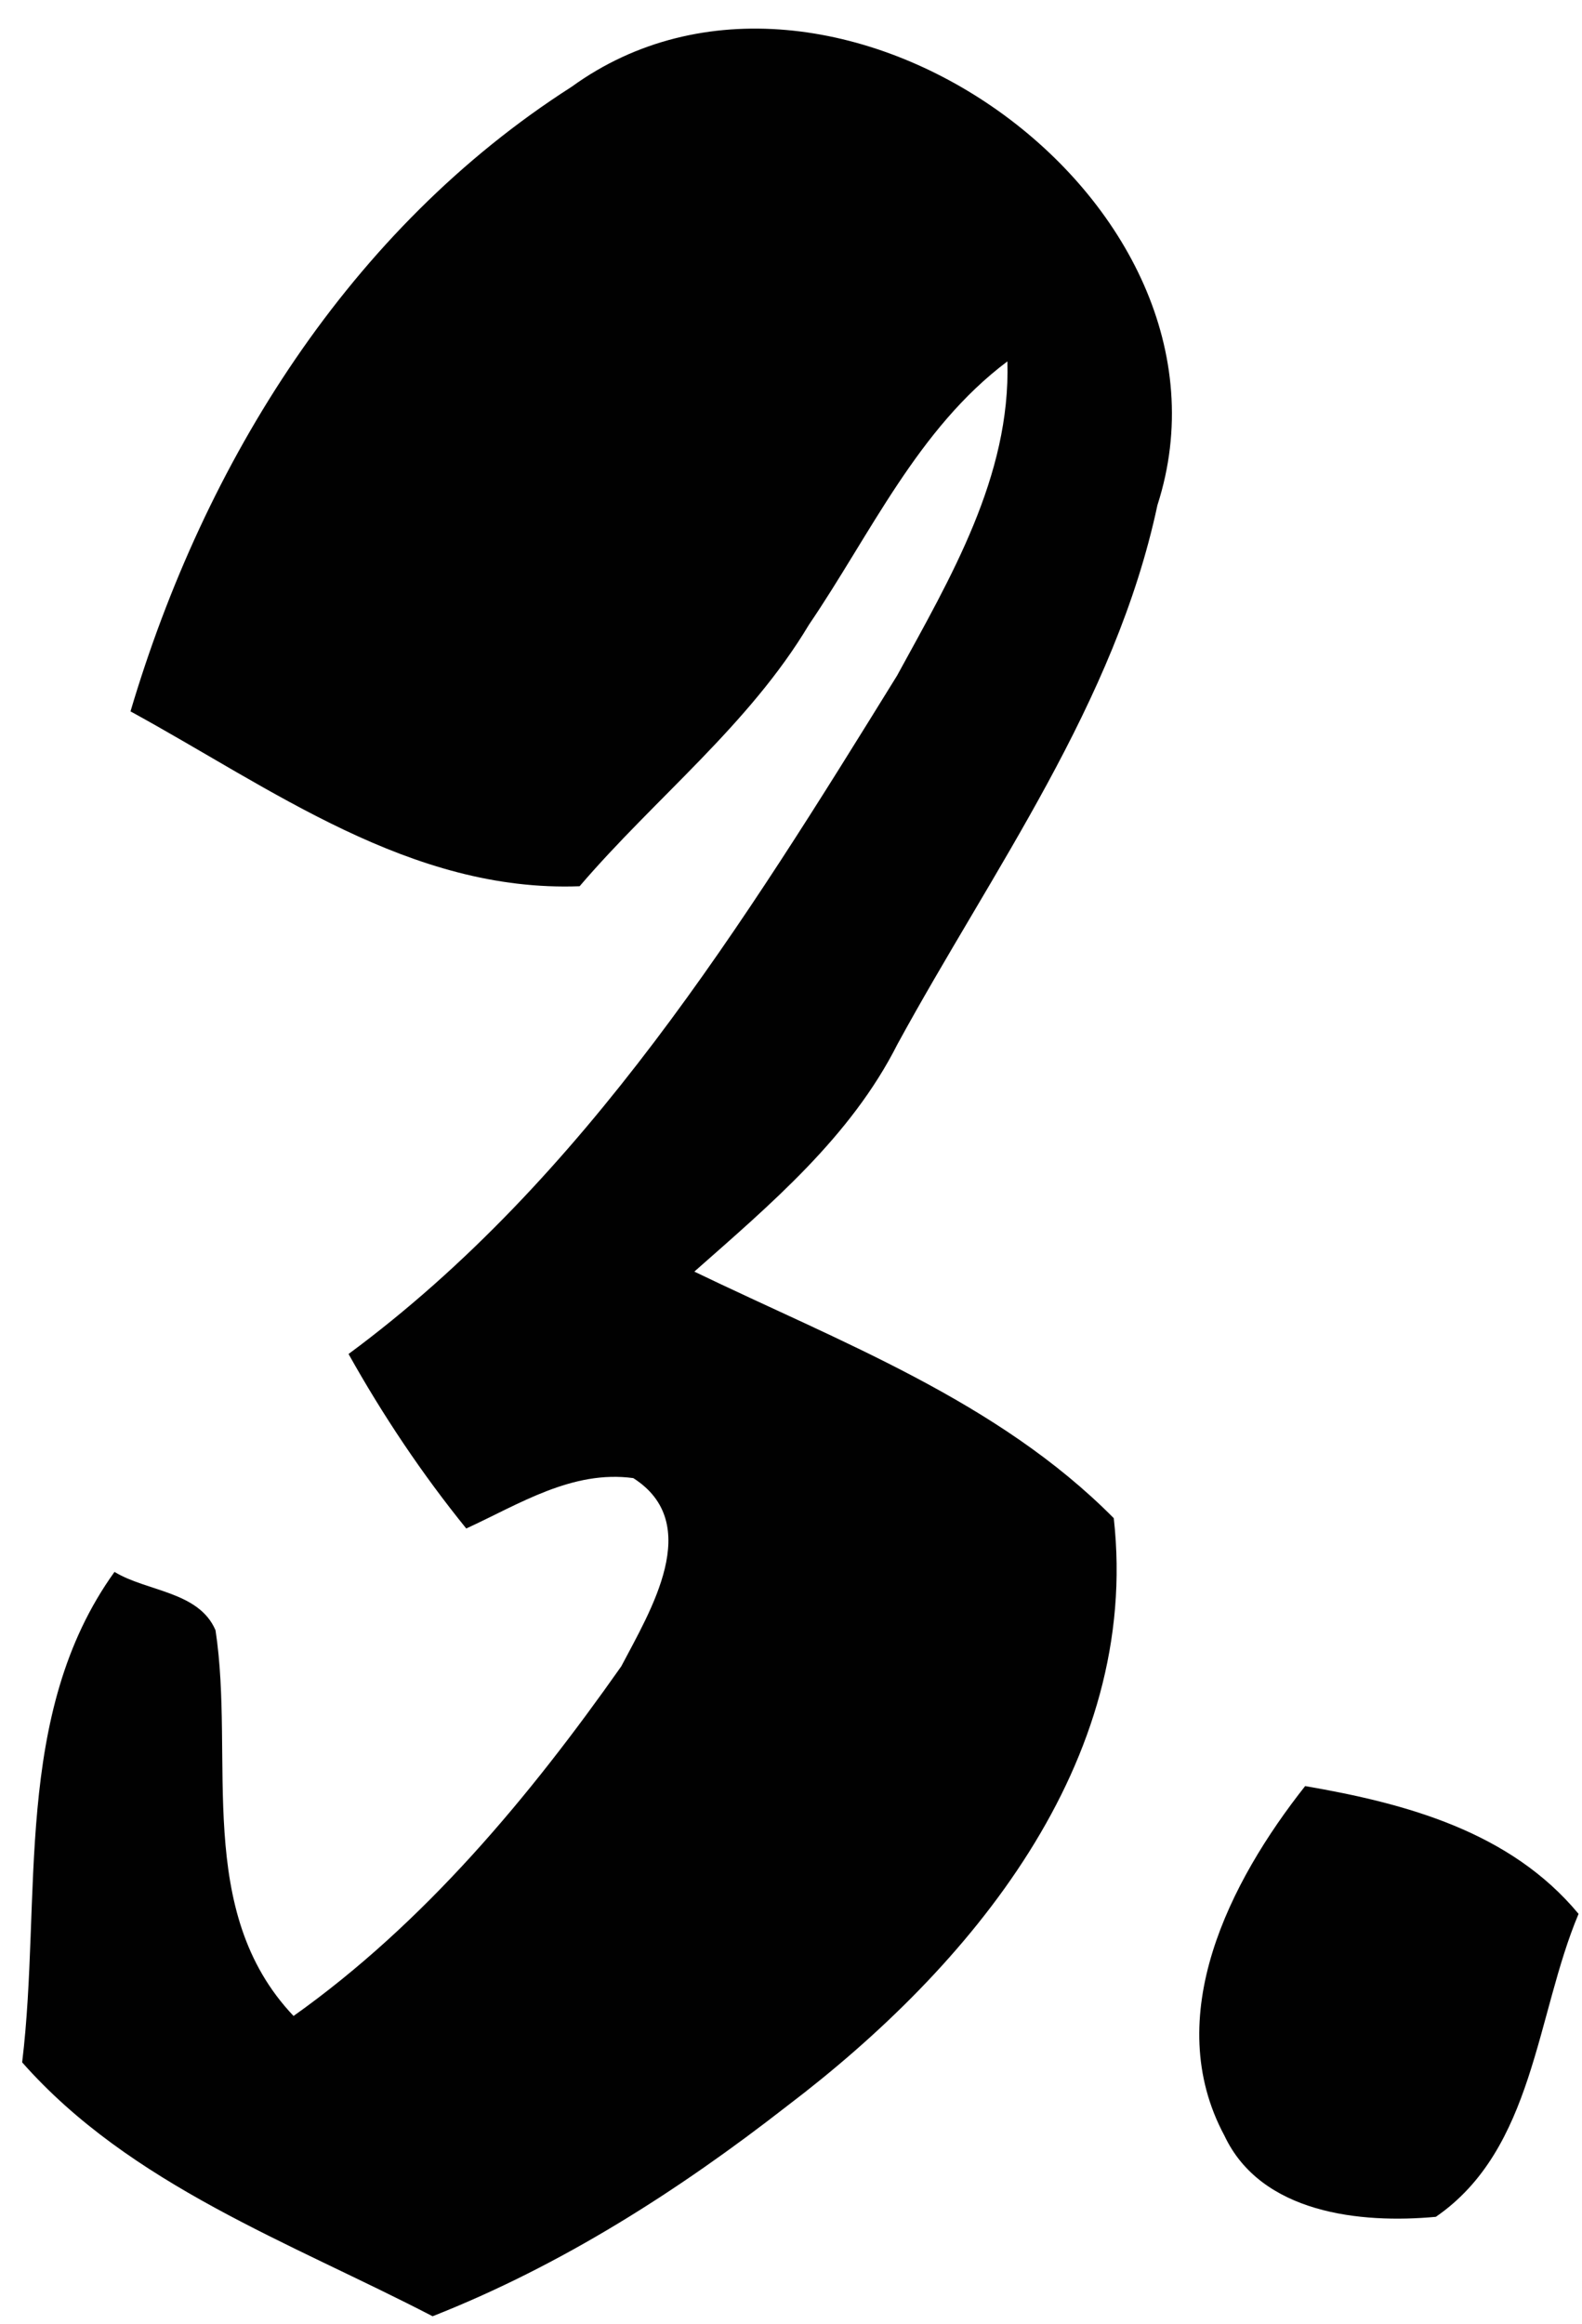
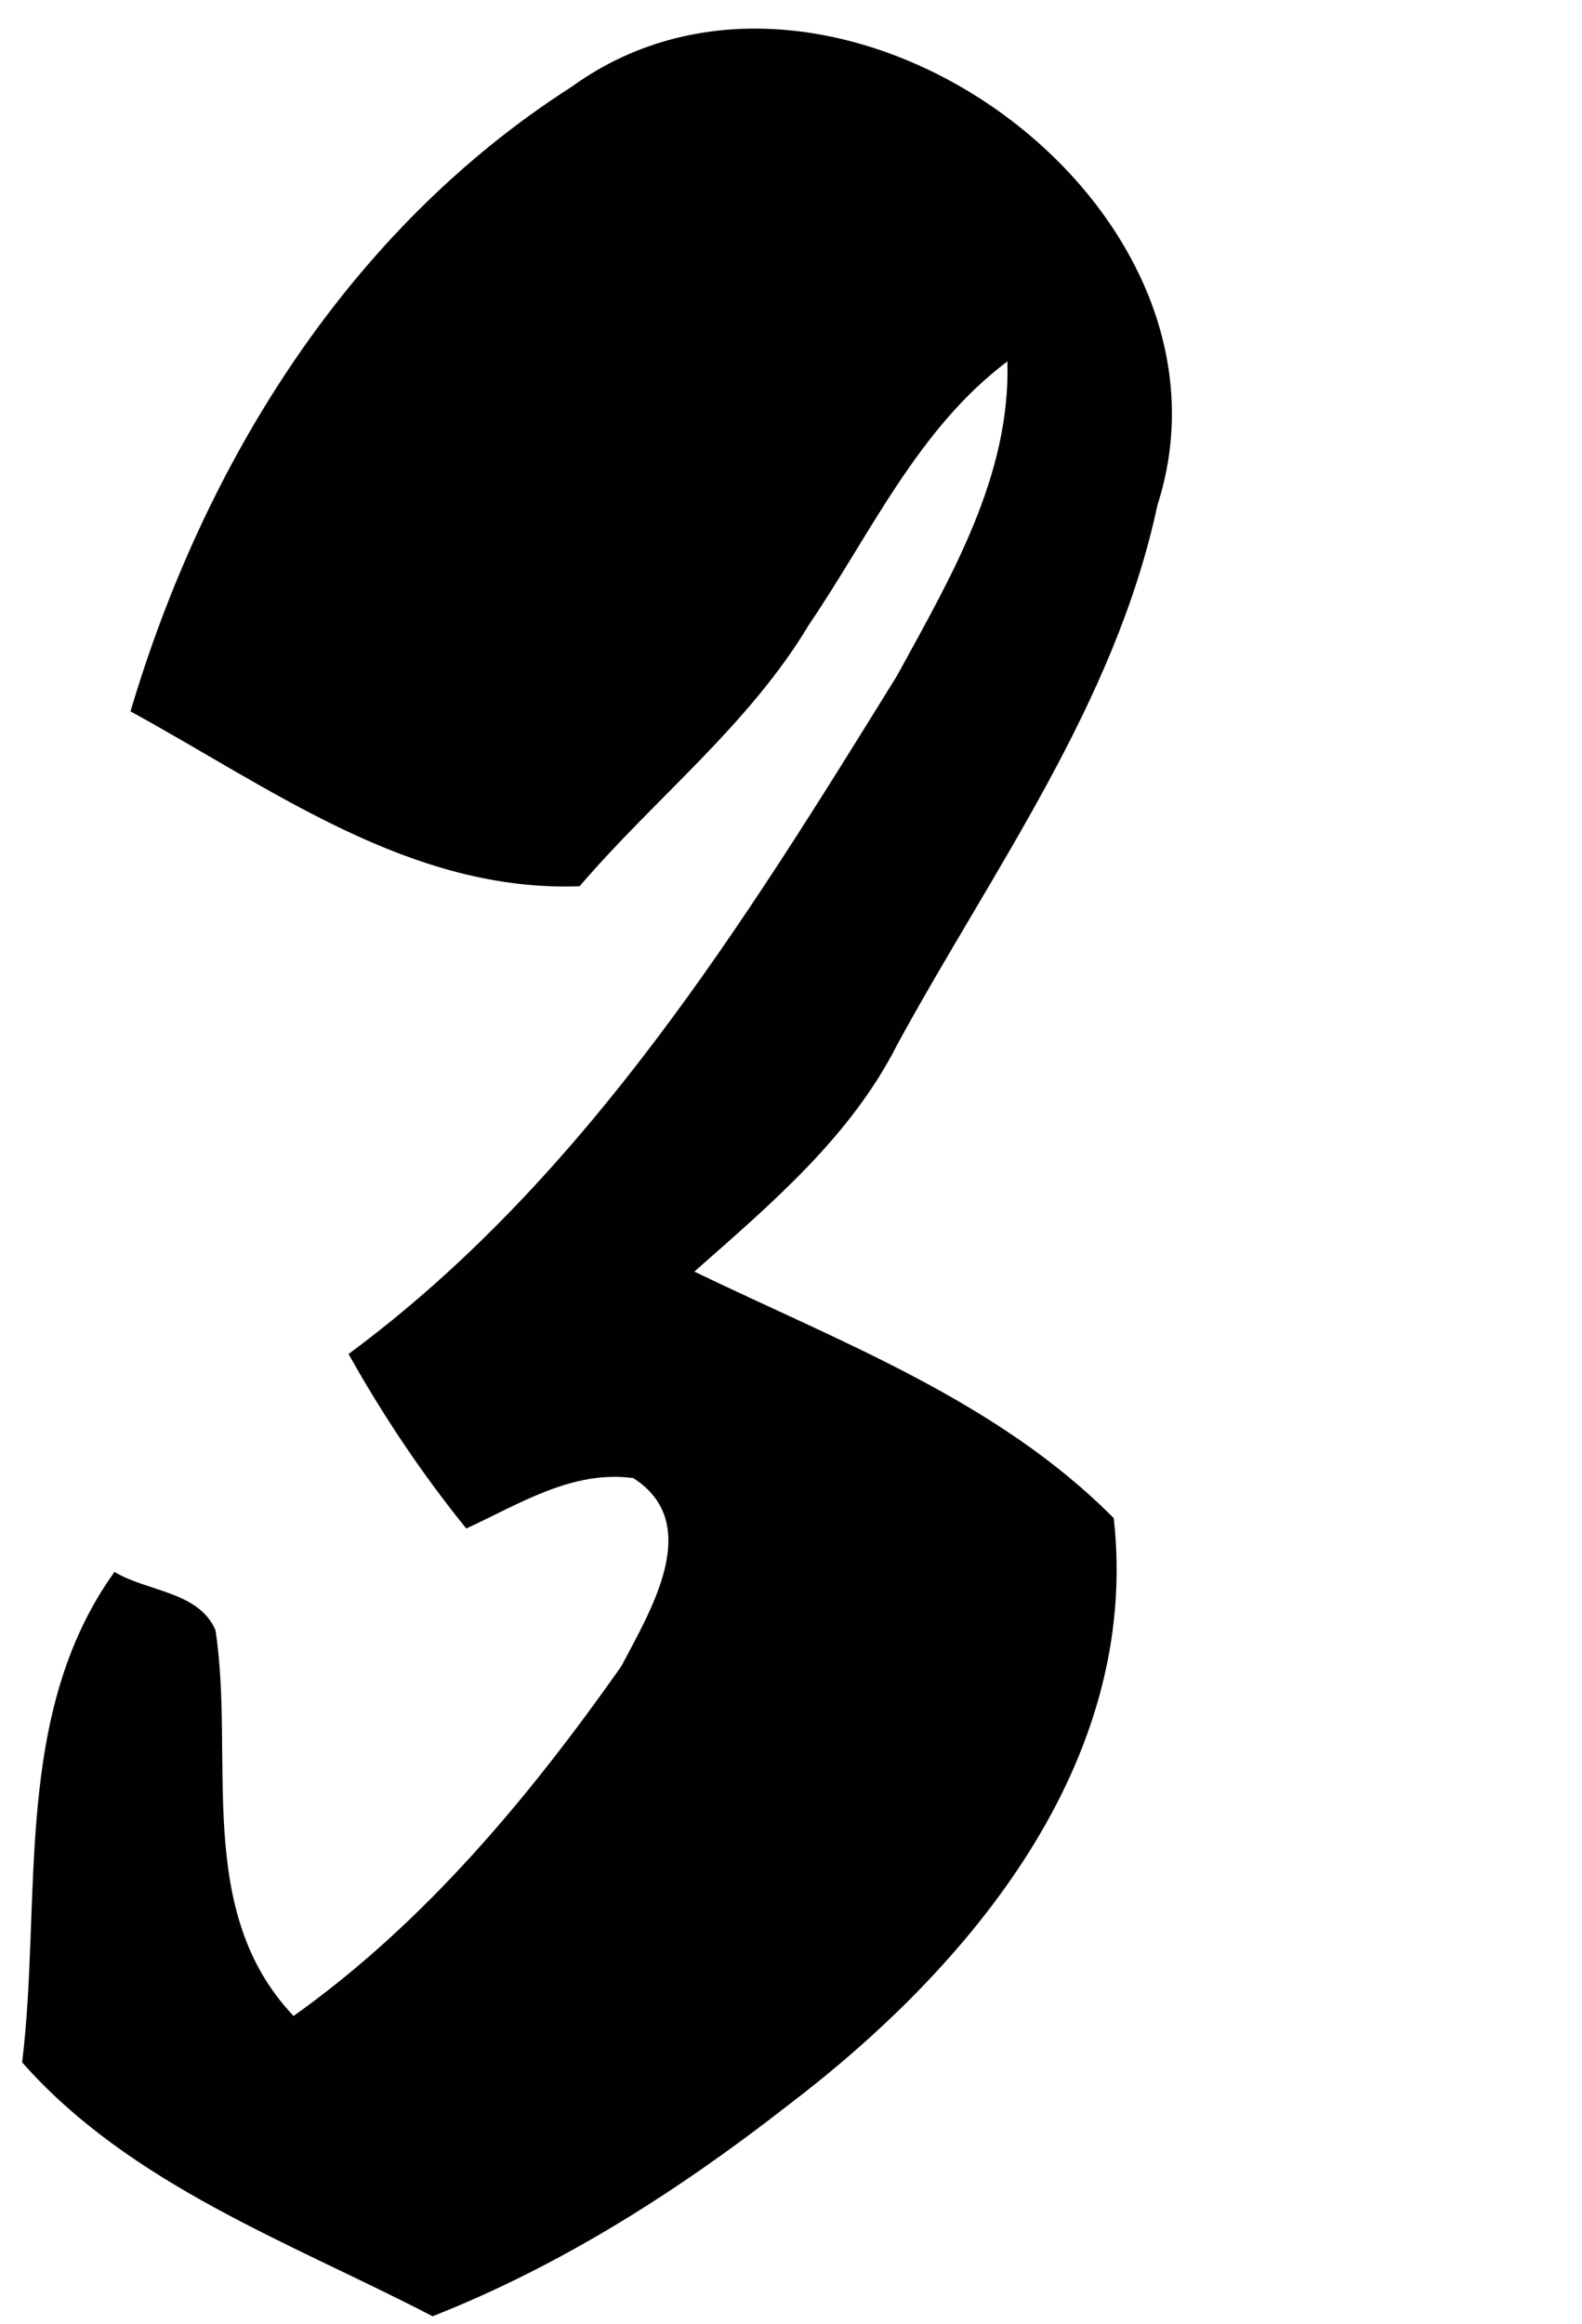
<svg xmlns="http://www.w3.org/2000/svg" width="47" height="69" viewBox="0 0 47 69" fill="none">
  <path d="M16.982 2.577C24.679 -3 37.309 5.935 34.386 14.998C33.129 20.892 29.493 25.815 26.66 31.006C25.273 33.75 22.896 35.751 20.628 37.752C24.956 39.842 29.632 41.585 33.089 45.072C33.901 52.343 28.8 58.415 23.381 62.526C20.152 65.042 16.675 67.261 12.852 68.766C8.632 66.577 3.877 64.873 0.658 61.228C1.252 56.344 0.361 50.896 3.402 46.667C4.353 47.251 5.908 47.241 6.403 48.4C6.987 52.244 5.759 56.731 8.721 59.851C12.614 57.087 15.724 53.353 18.458 49.47C19.32 47.826 20.925 45.23 18.815 43.883C17.002 43.636 15.427 44.656 13.852 45.379C12.535 43.754 11.376 42.021 10.355 40.198C17.398 34.998 22.113 27.39 26.65 20.06C28.235 17.158 30.028 14.146 29.929 10.729C27.264 12.73 25.868 15.85 24.035 18.544C22.252 21.526 19.459 23.695 17.22 26.311C12.198 26.499 8.067 23.408 3.877 21.12C6.076 13.711 10.385 6.796 16.982 2.577Z" fill="#010101" />
-   <path d="M38.775 53.026C41.766 53.541 44.867 54.373 46.898 56.82C45.63 59.831 45.58 63.803 42.658 65.814C40.419 66.022 37.467 65.715 36.378 63.407C34.476 59.871 36.536 55.859 38.775 53.026Z" fill="#010101" />
</svg>